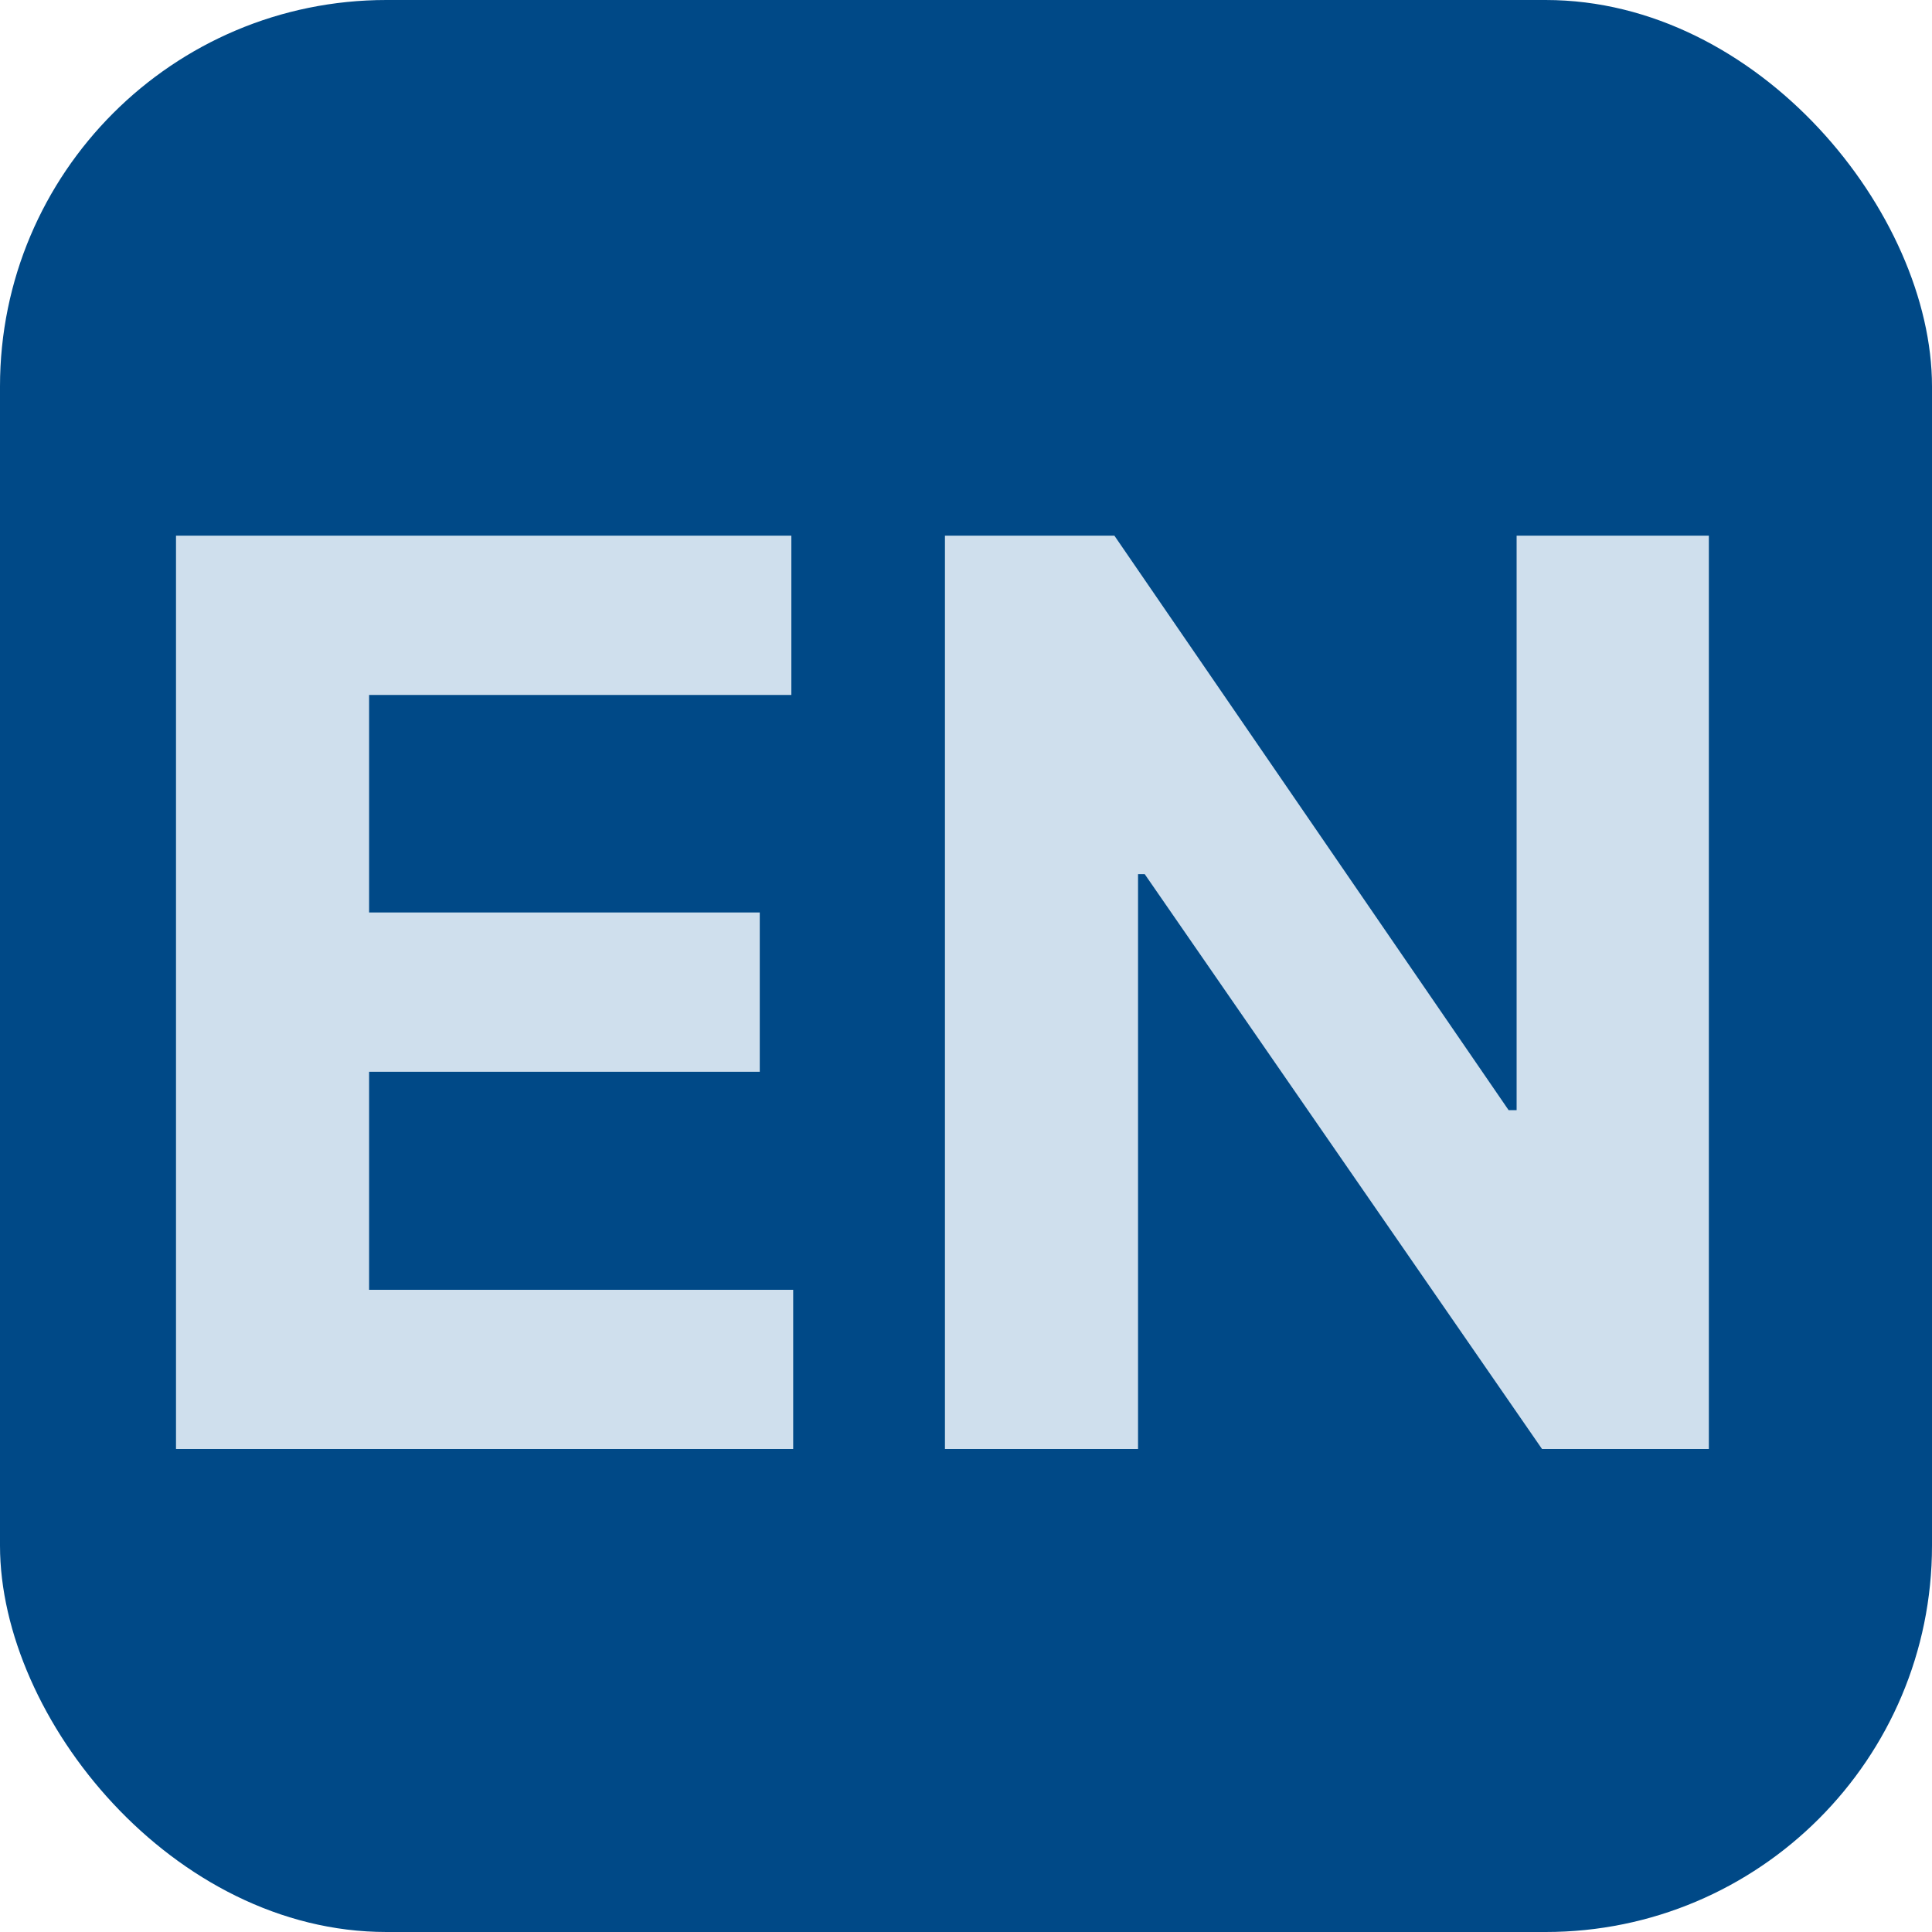
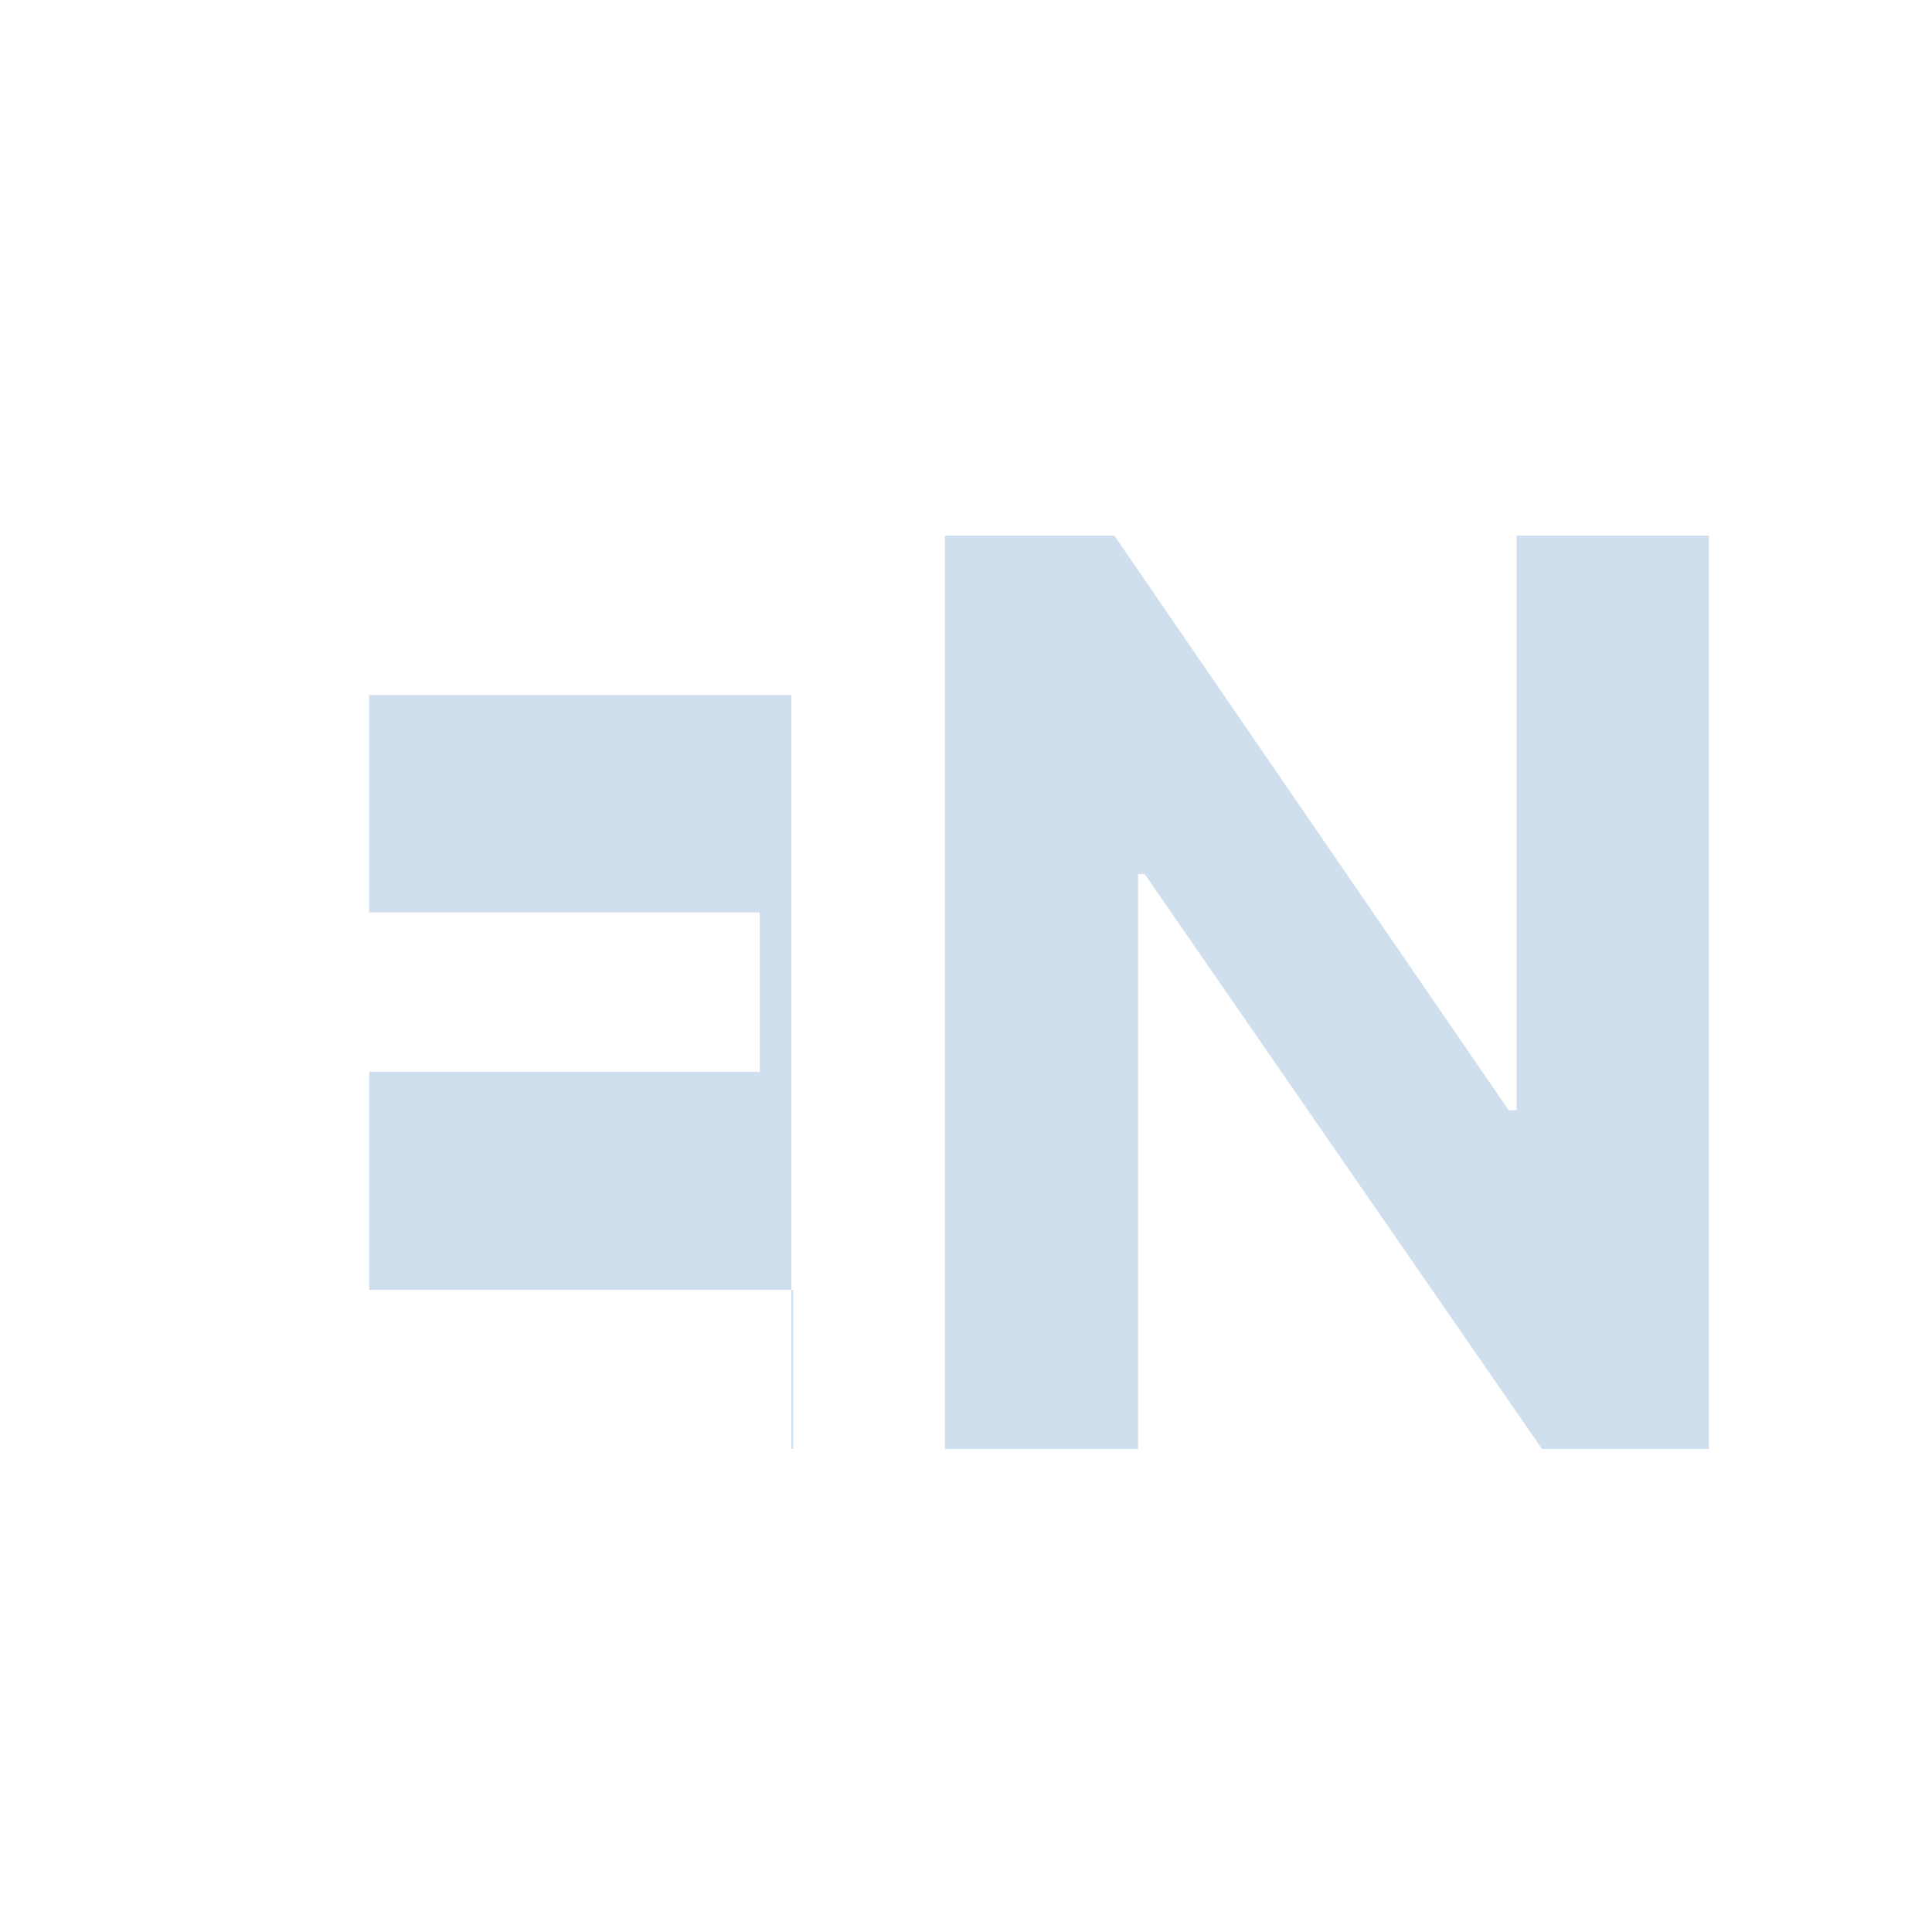
<svg xmlns="http://www.w3.org/2000/svg" width="20" height="20" viewBox="0 0 20 20" fill="none">
-   <rect width="20" height="20" rx="4" fill="#004987" />
-   <path d="M1.822 15V5.545H8.192V7.194H3.821V9.446H7.865V11.095H3.821V13.352H8.211V15H1.822ZM17.69 5.545V15H15.963L11.85 9.049H11.781V15H9.782V5.545H11.536L15.617 11.492H15.7V5.545H17.69Z" fill="#CFDFED" />
+   <path d="M1.822 15H8.192V7.194H3.821V9.446H7.865V11.095H3.821V13.352H8.211V15H1.822ZM17.69 5.545V15H15.963L11.85 9.049H11.781V15H9.782V5.545H11.536L15.617 11.492H15.7V5.545H17.69Z" fill="#CFDFED" />
</svg>